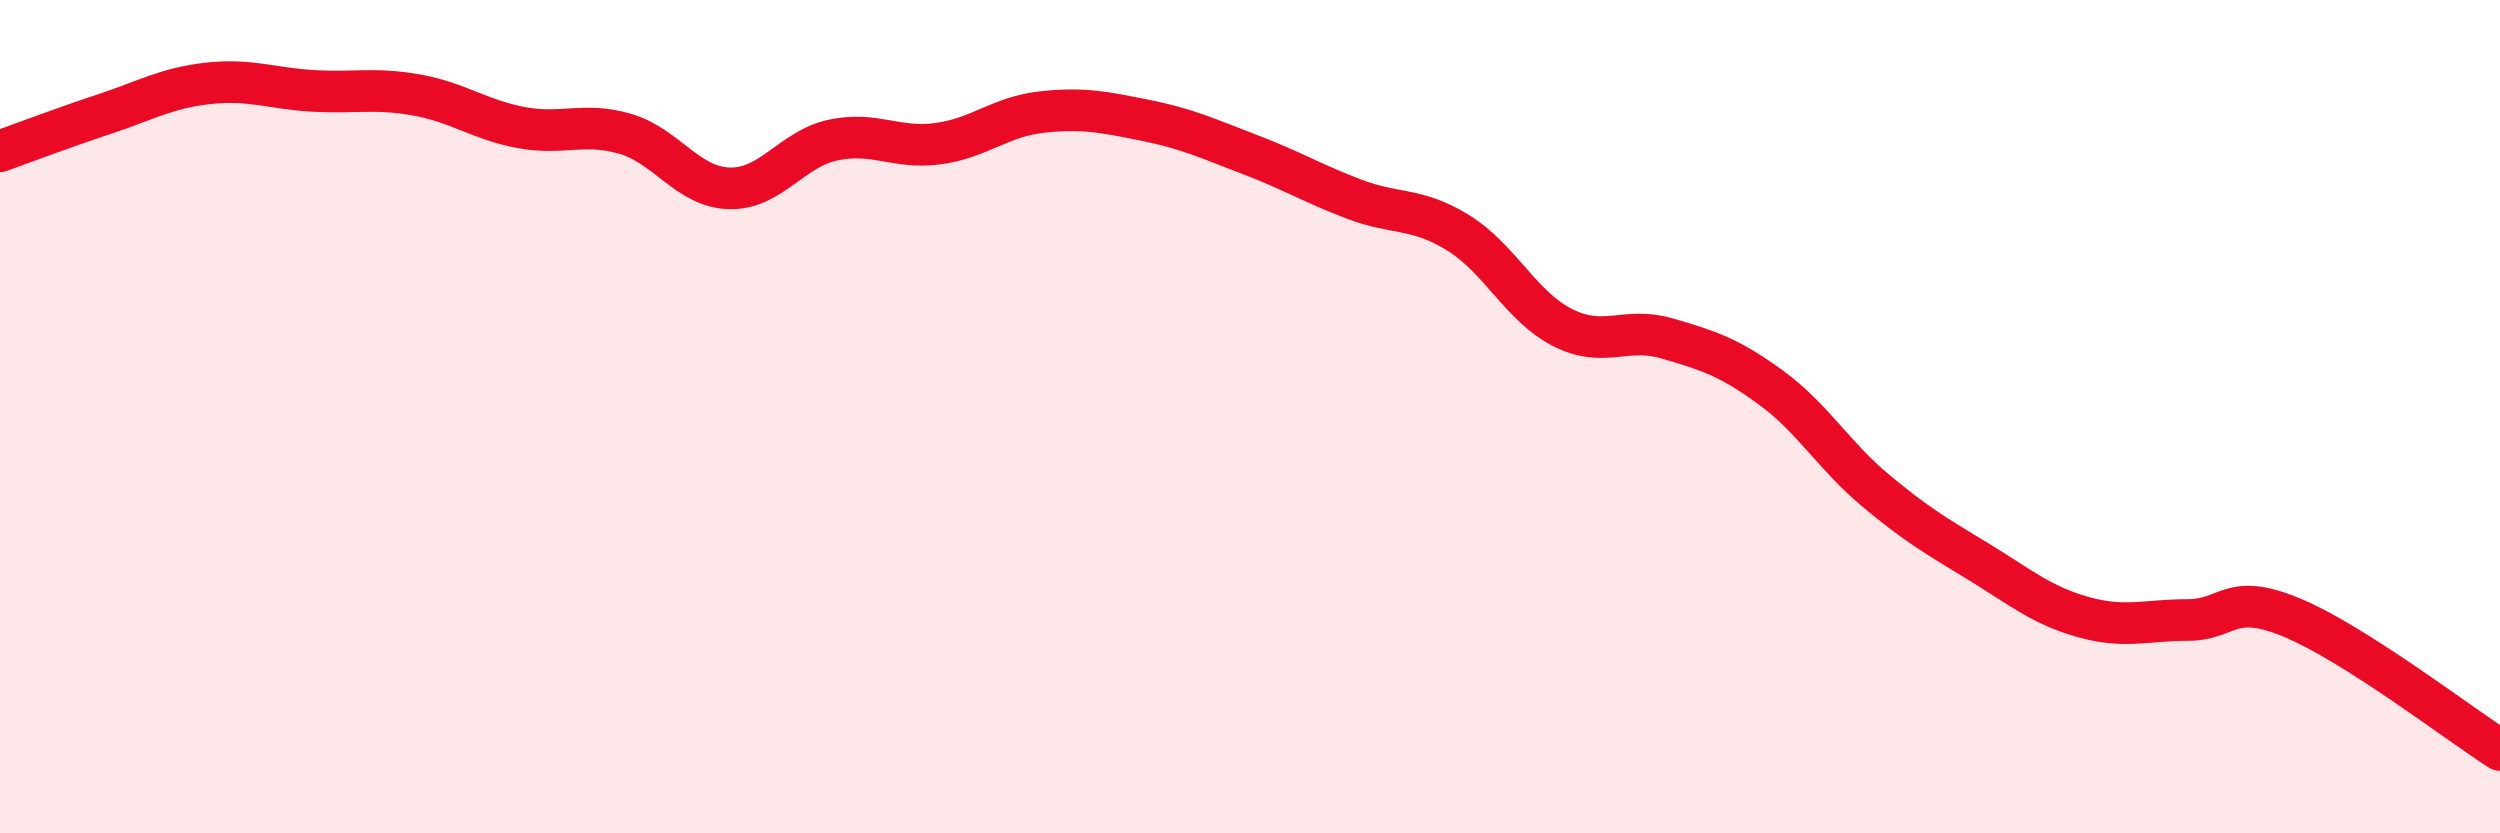
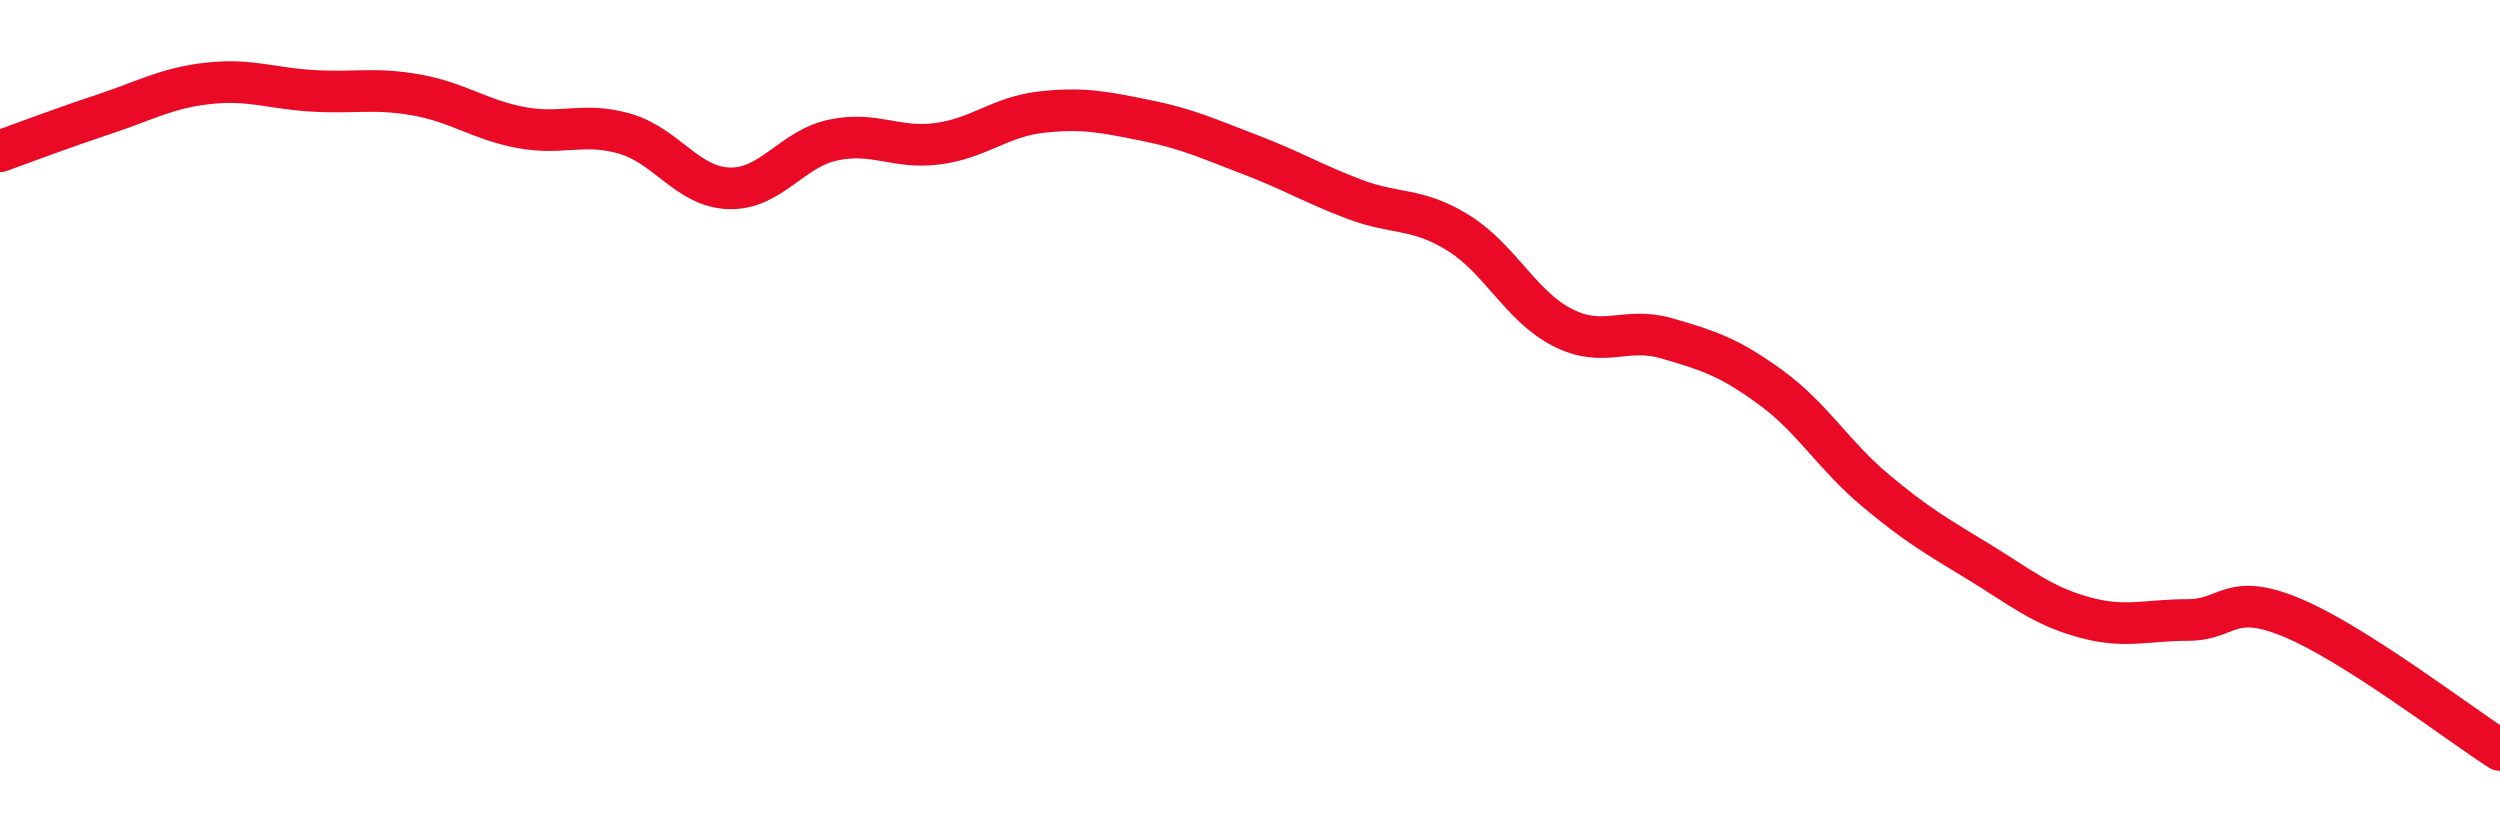
<svg xmlns="http://www.w3.org/2000/svg" width="60" height="20" viewBox="0 0 60 20">
-   <path d="M 0,3.63 C 0.5,3.45 1.5,3.07 2.5,2.74 C 3.5,2.41 4,2.11 5,2 C 6,1.89 6.5,2.12 7.5,2.18 C 8.5,2.24 9,2.1 10,2.28 C 11,2.46 11.5,2.87 12.5,3.06 C 13.5,3.25 14,2.92 15,3.21 C 16,3.5 16.5,4.49 17.5,4.52 C 18.5,4.55 19,3.57 20,3.36 C 21,3.15 21.5,3.58 22.5,3.45 C 23.5,3.32 24,2.8 25,2.69 C 26,2.58 26.5,2.69 27.5,2.89 C 28.5,3.09 29,3.33 30,3.71 C 31,4.09 31.5,4.4 32.5,4.78 C 33.5,5.16 34,4.97 35,5.59 C 36,6.21 36.5,7.35 37.5,7.86 C 38.5,8.37 39,7.83 40,8.12 C 41,8.41 41.5,8.57 42.5,9.3 C 43.5,10.03 44,10.92 45,11.76 C 46,12.6 46.5,12.88 47.5,13.49 C 48.5,14.1 49,14.53 50,14.81 C 51,15.09 51.5,14.88 52.5,14.88 C 53.5,14.88 53.5,14.2 55,14.82 C 56.5,15.44 59,17.36 60,18L60 20L0 20Z" fill="#EB0A25" opacity="0.1" stroke-linecap="round" stroke-linejoin="round" />
  <path d="M 0,3.63 C 0.5,3.45 1.5,3.07 2.5,2.74 C 3.5,2.41 4,2.11 5,2 C 6,1.89 6.5,2.12 7.5,2.18 C 8.5,2.24 9,2.1 10,2.28 C 11,2.46 11.5,2.87 12.5,3.06 C 13.5,3.25 14,2.92 15,3.21 C 16,3.5 16.5,4.49 17.5,4.52 C 18.5,4.55 19,3.57 20,3.36 C 21,3.15 21.5,3.58 22.5,3.45 C 23.5,3.32 24,2.8 25,2.69 C 26,2.58 26.5,2.69 27.5,2.89 C 28.5,3.09 29,3.33 30,3.71 C 31,4.09 31.5,4.4 32.5,4.78 C 33.5,5.16 34,4.97 35,5.59 C 36,6.21 36.5,7.35 37.5,7.86 C 38.5,8.37 39,7.83 40,8.12 C 41,8.41 41.5,8.57 42.5,9.3 C 43.5,10.03 44,10.92 45,11.76 C 46,12.6 46.5,12.88 47.5,13.49 C 48.5,14.1 49,14.53 50,14.81 C 51,15.09 51.5,14.88 52.5,14.88 C 53.5,14.88 53.5,14.2 55,14.82 C 56.5,15.44 59,17.36 60,18" stroke="#EB0A25" stroke-width="1" fill="none" stroke-linecap="round" stroke-linejoin="round" />
</svg>